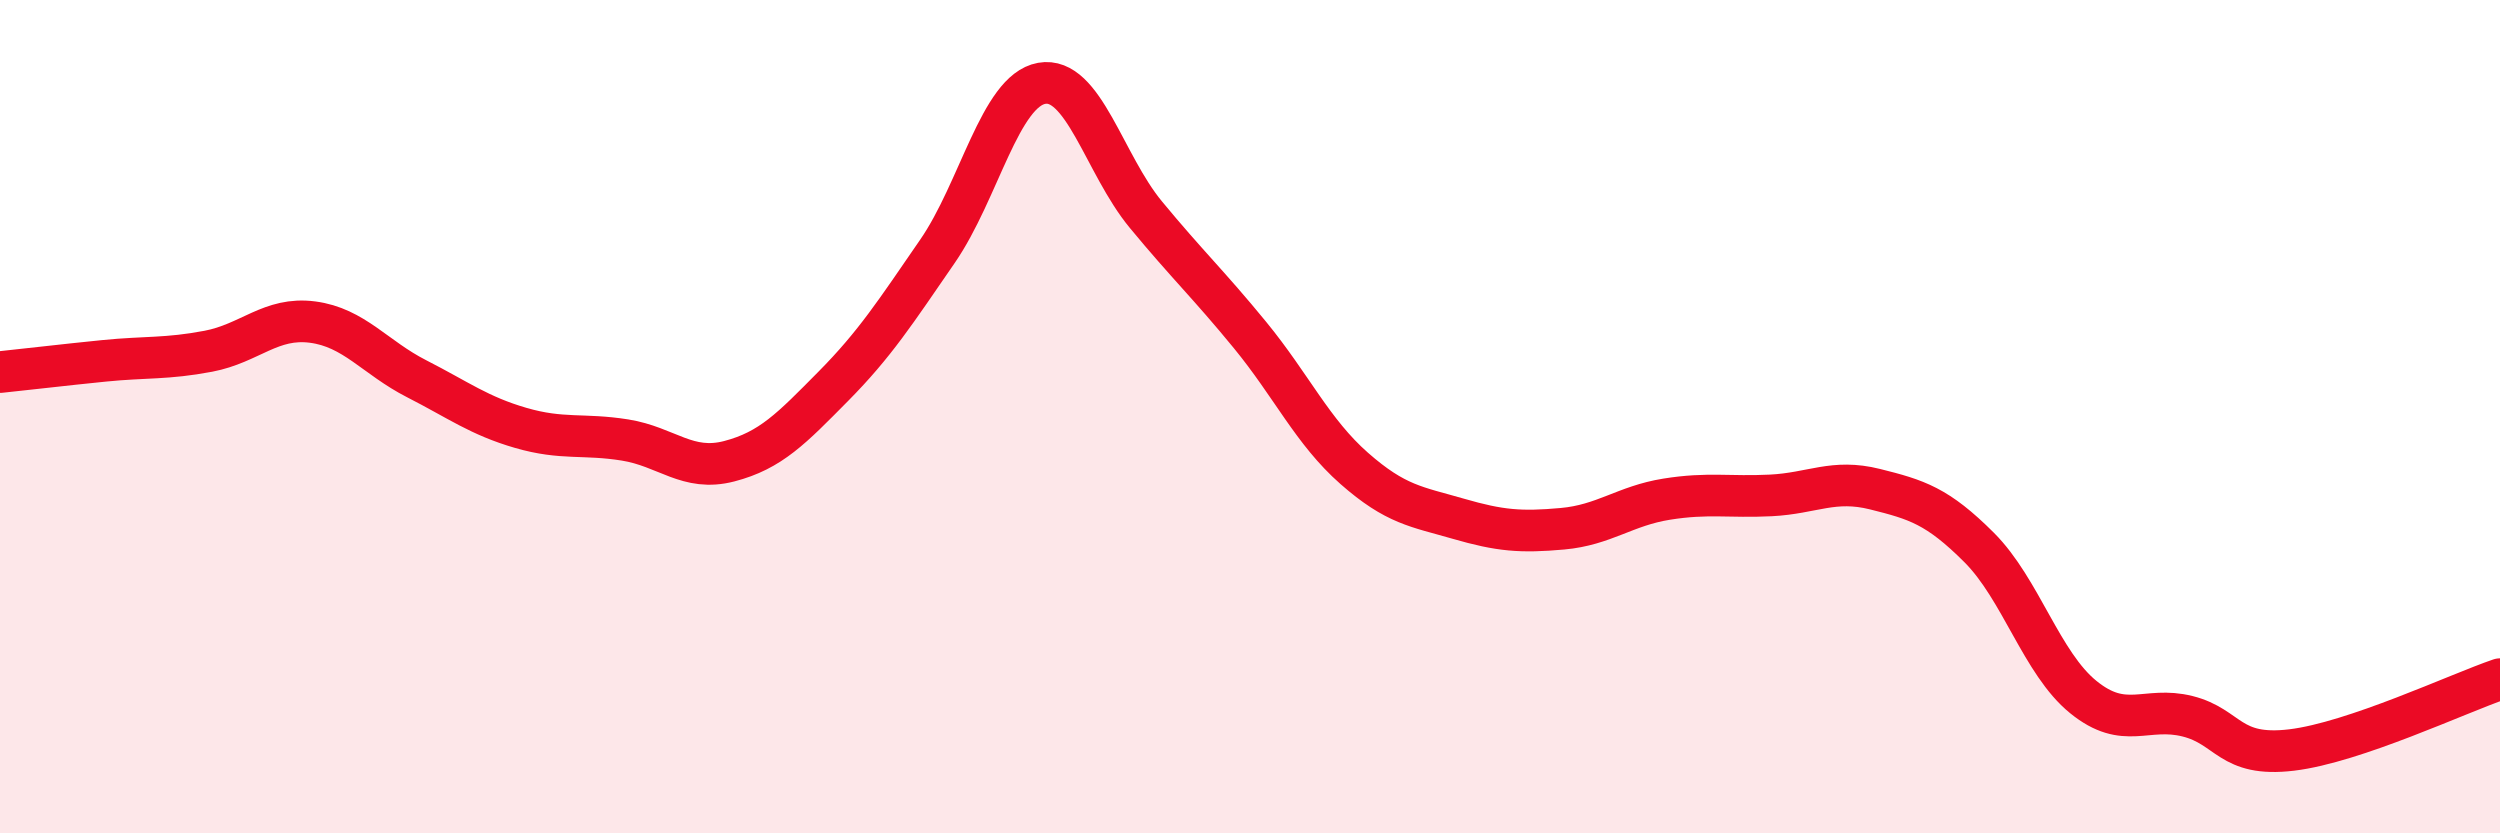
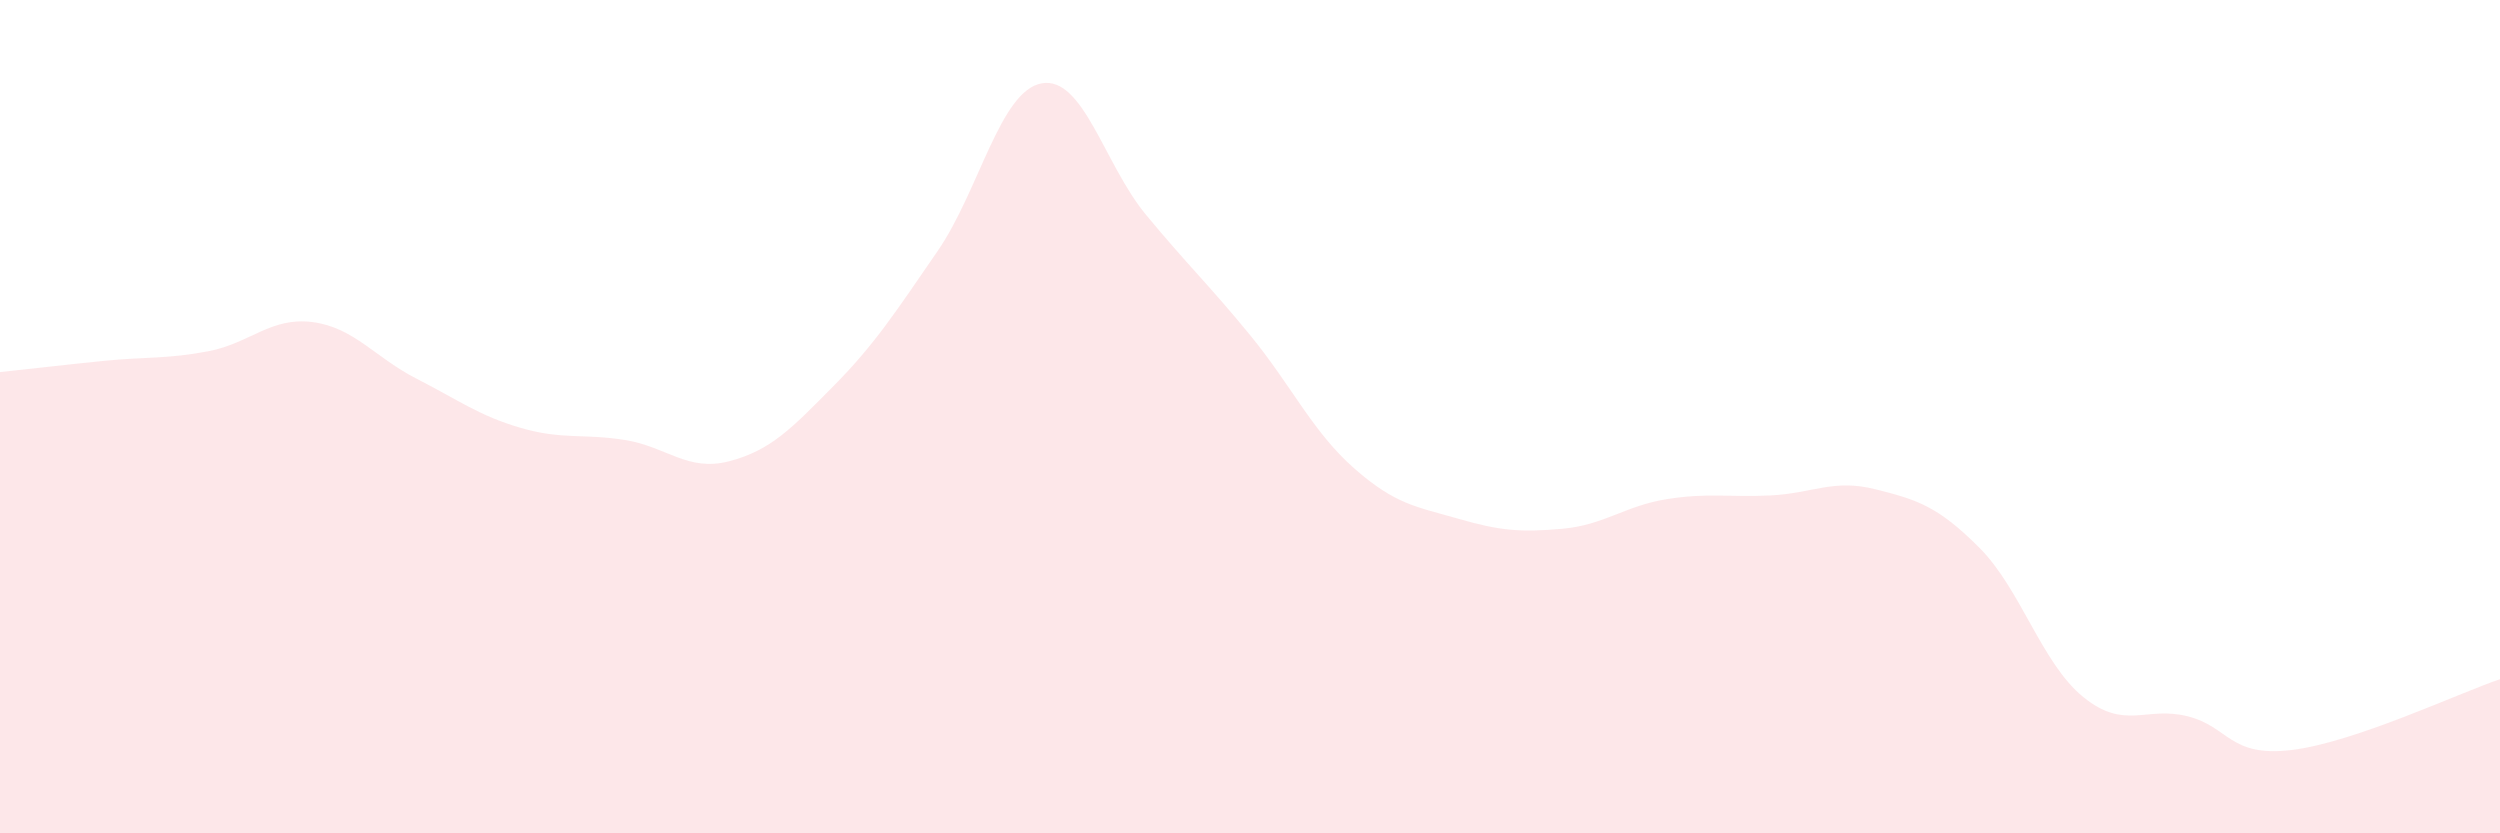
<svg xmlns="http://www.w3.org/2000/svg" width="60" height="20" viewBox="0 0 60 20">
  <path d="M 0,8.93 C 0.5,8.88 1.5,8.76 2.5,8.66 C 3.5,8.56 4,8.62 5,8.43 C 6,8.24 6.5,7.6 7.5,7.73 C 8.5,7.86 9,8.58 10,9.09 C 11,9.6 11.5,9.98 12.5,10.27 C 13.5,10.56 14,10.4 15,10.56 C 16,10.72 16.5,11.33 17.5,11.07 C 18.5,10.81 19,10.28 20,9.27 C 21,8.26 21.5,7.48 22.5,6.03 C 23.5,4.58 24,2.18 25,2 C 26,1.82 26.5,3.94 27.5,5.15 C 28.5,6.36 29,6.82 30,8.04 C 31,9.26 31.5,10.36 32.5,11.24 C 33.5,12.12 34,12.16 35,12.45 C 36,12.74 36.5,12.78 37.5,12.69 C 38.5,12.6 39,12.14 40,11.98 C 41,11.82 41.5,11.94 42.5,11.89 C 43.5,11.84 44,11.49 45,11.74 C 46,11.99 46.5,12.14 47.5,13.14 C 48.5,14.14 49,15.92 50,16.73 C 51,17.54 51.5,16.94 52.5,17.19 C 53.5,17.44 53.5,18.18 55,18 C 56.5,17.82 59,16.64 60,16.3L60 20L0 20Z" fill="#EB0A25" opacity="0.1" stroke-linecap="round" stroke-linejoin="round" />
-   <path d="M 0,8.93 C 0.5,8.88 1.5,8.76 2.5,8.66 C 3.5,8.56 4,8.62 5,8.43 C 6,8.24 6.5,7.6 7.5,7.73 C 8.5,7.86 9,8.58 10,9.09 C 11,9.6 11.5,9.98 12.5,10.27 C 13.5,10.56 14,10.4 15,10.56 C 16,10.72 16.5,11.33 17.5,11.07 C 18.5,10.81 19,10.28 20,9.27 C 21,8.26 21.5,7.48 22.5,6.03 C 23.5,4.58 24,2.18 25,2 C 26,1.82 26.5,3.94 27.5,5.15 C 28.5,6.36 29,6.82 30,8.04 C 31,9.26 31.5,10.36 32.5,11.24 C 33.5,12.12 34,12.16 35,12.45 C 36,12.74 36.5,12.78 37.5,12.69 C 38.5,12.6 39,12.14 40,11.98 C 41,11.82 41.5,11.94 42.5,11.89 C 43.5,11.84 44,11.49 45,11.74 C 46,11.99 46.5,12.14 47.5,13.14 C 48.5,14.14 49,15.92 50,16.73 C 51,17.54 51.5,16.94 52.5,17.19 C 53.5,17.44 53.5,18.18 55,18 C 56.5,17.82 59,16.64 60,16.3" stroke="#EB0A25" stroke-width="1" fill="none" stroke-linecap="round" stroke-linejoin="round" />
</svg>